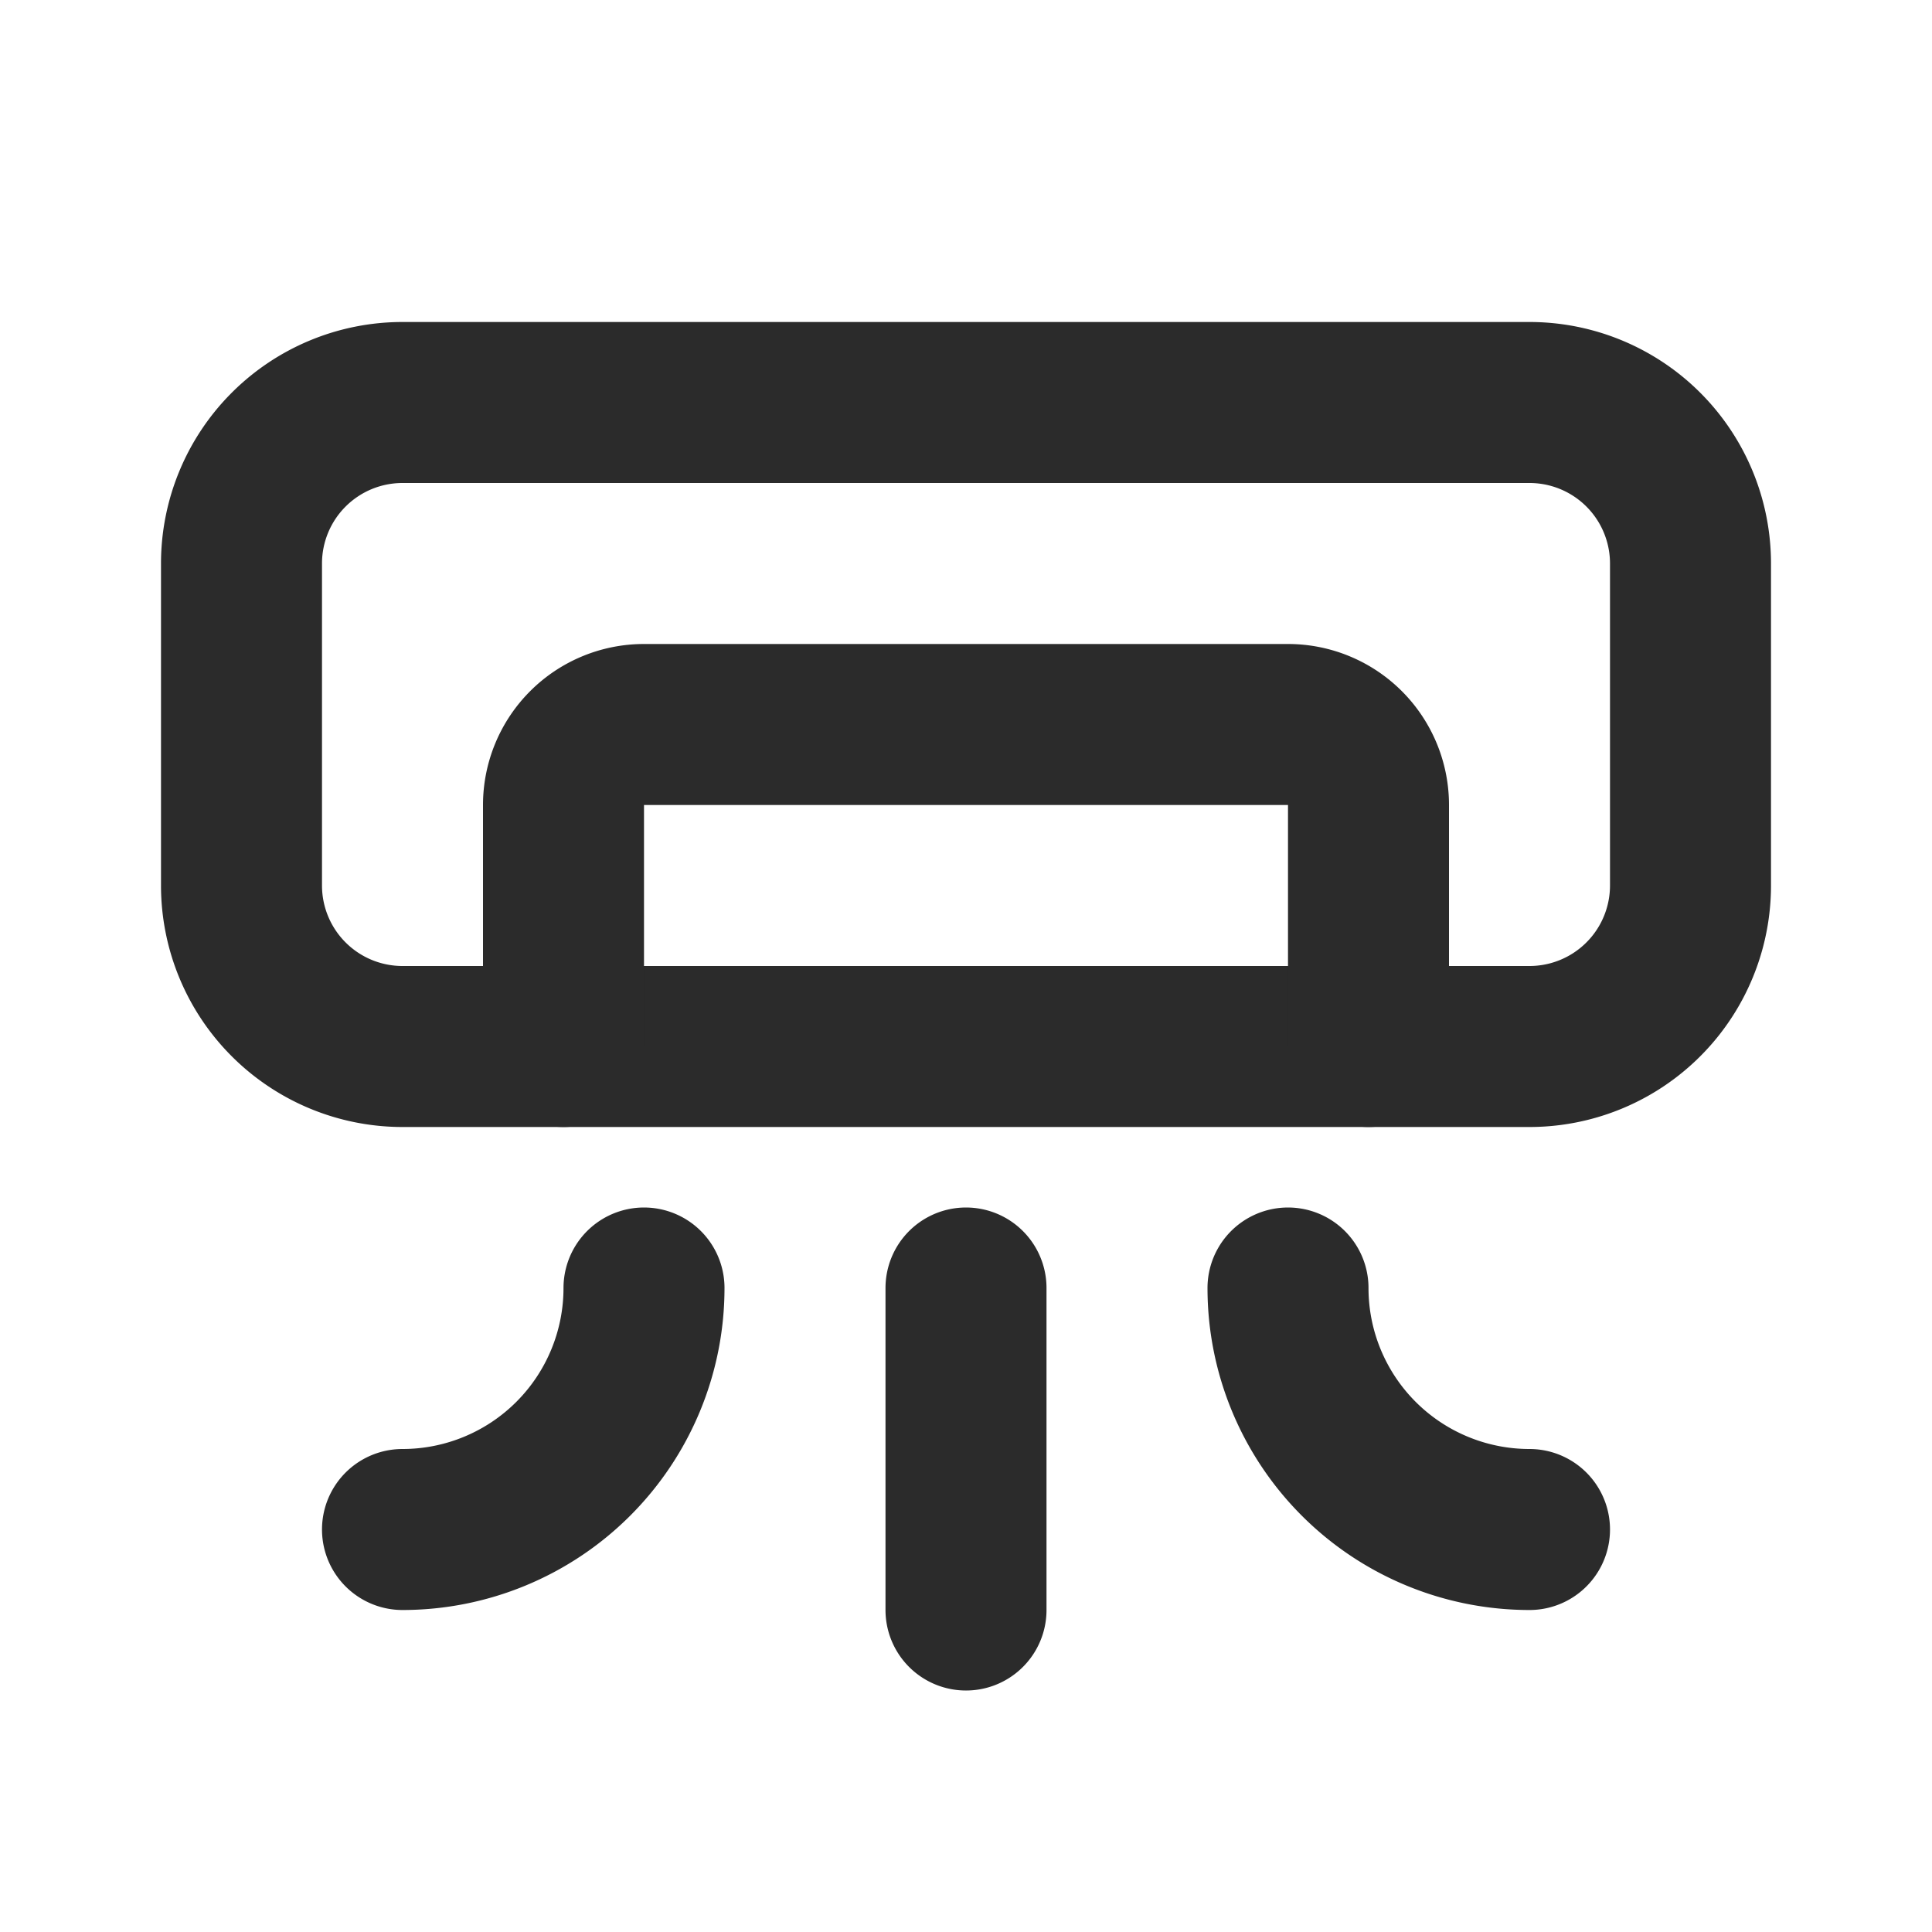
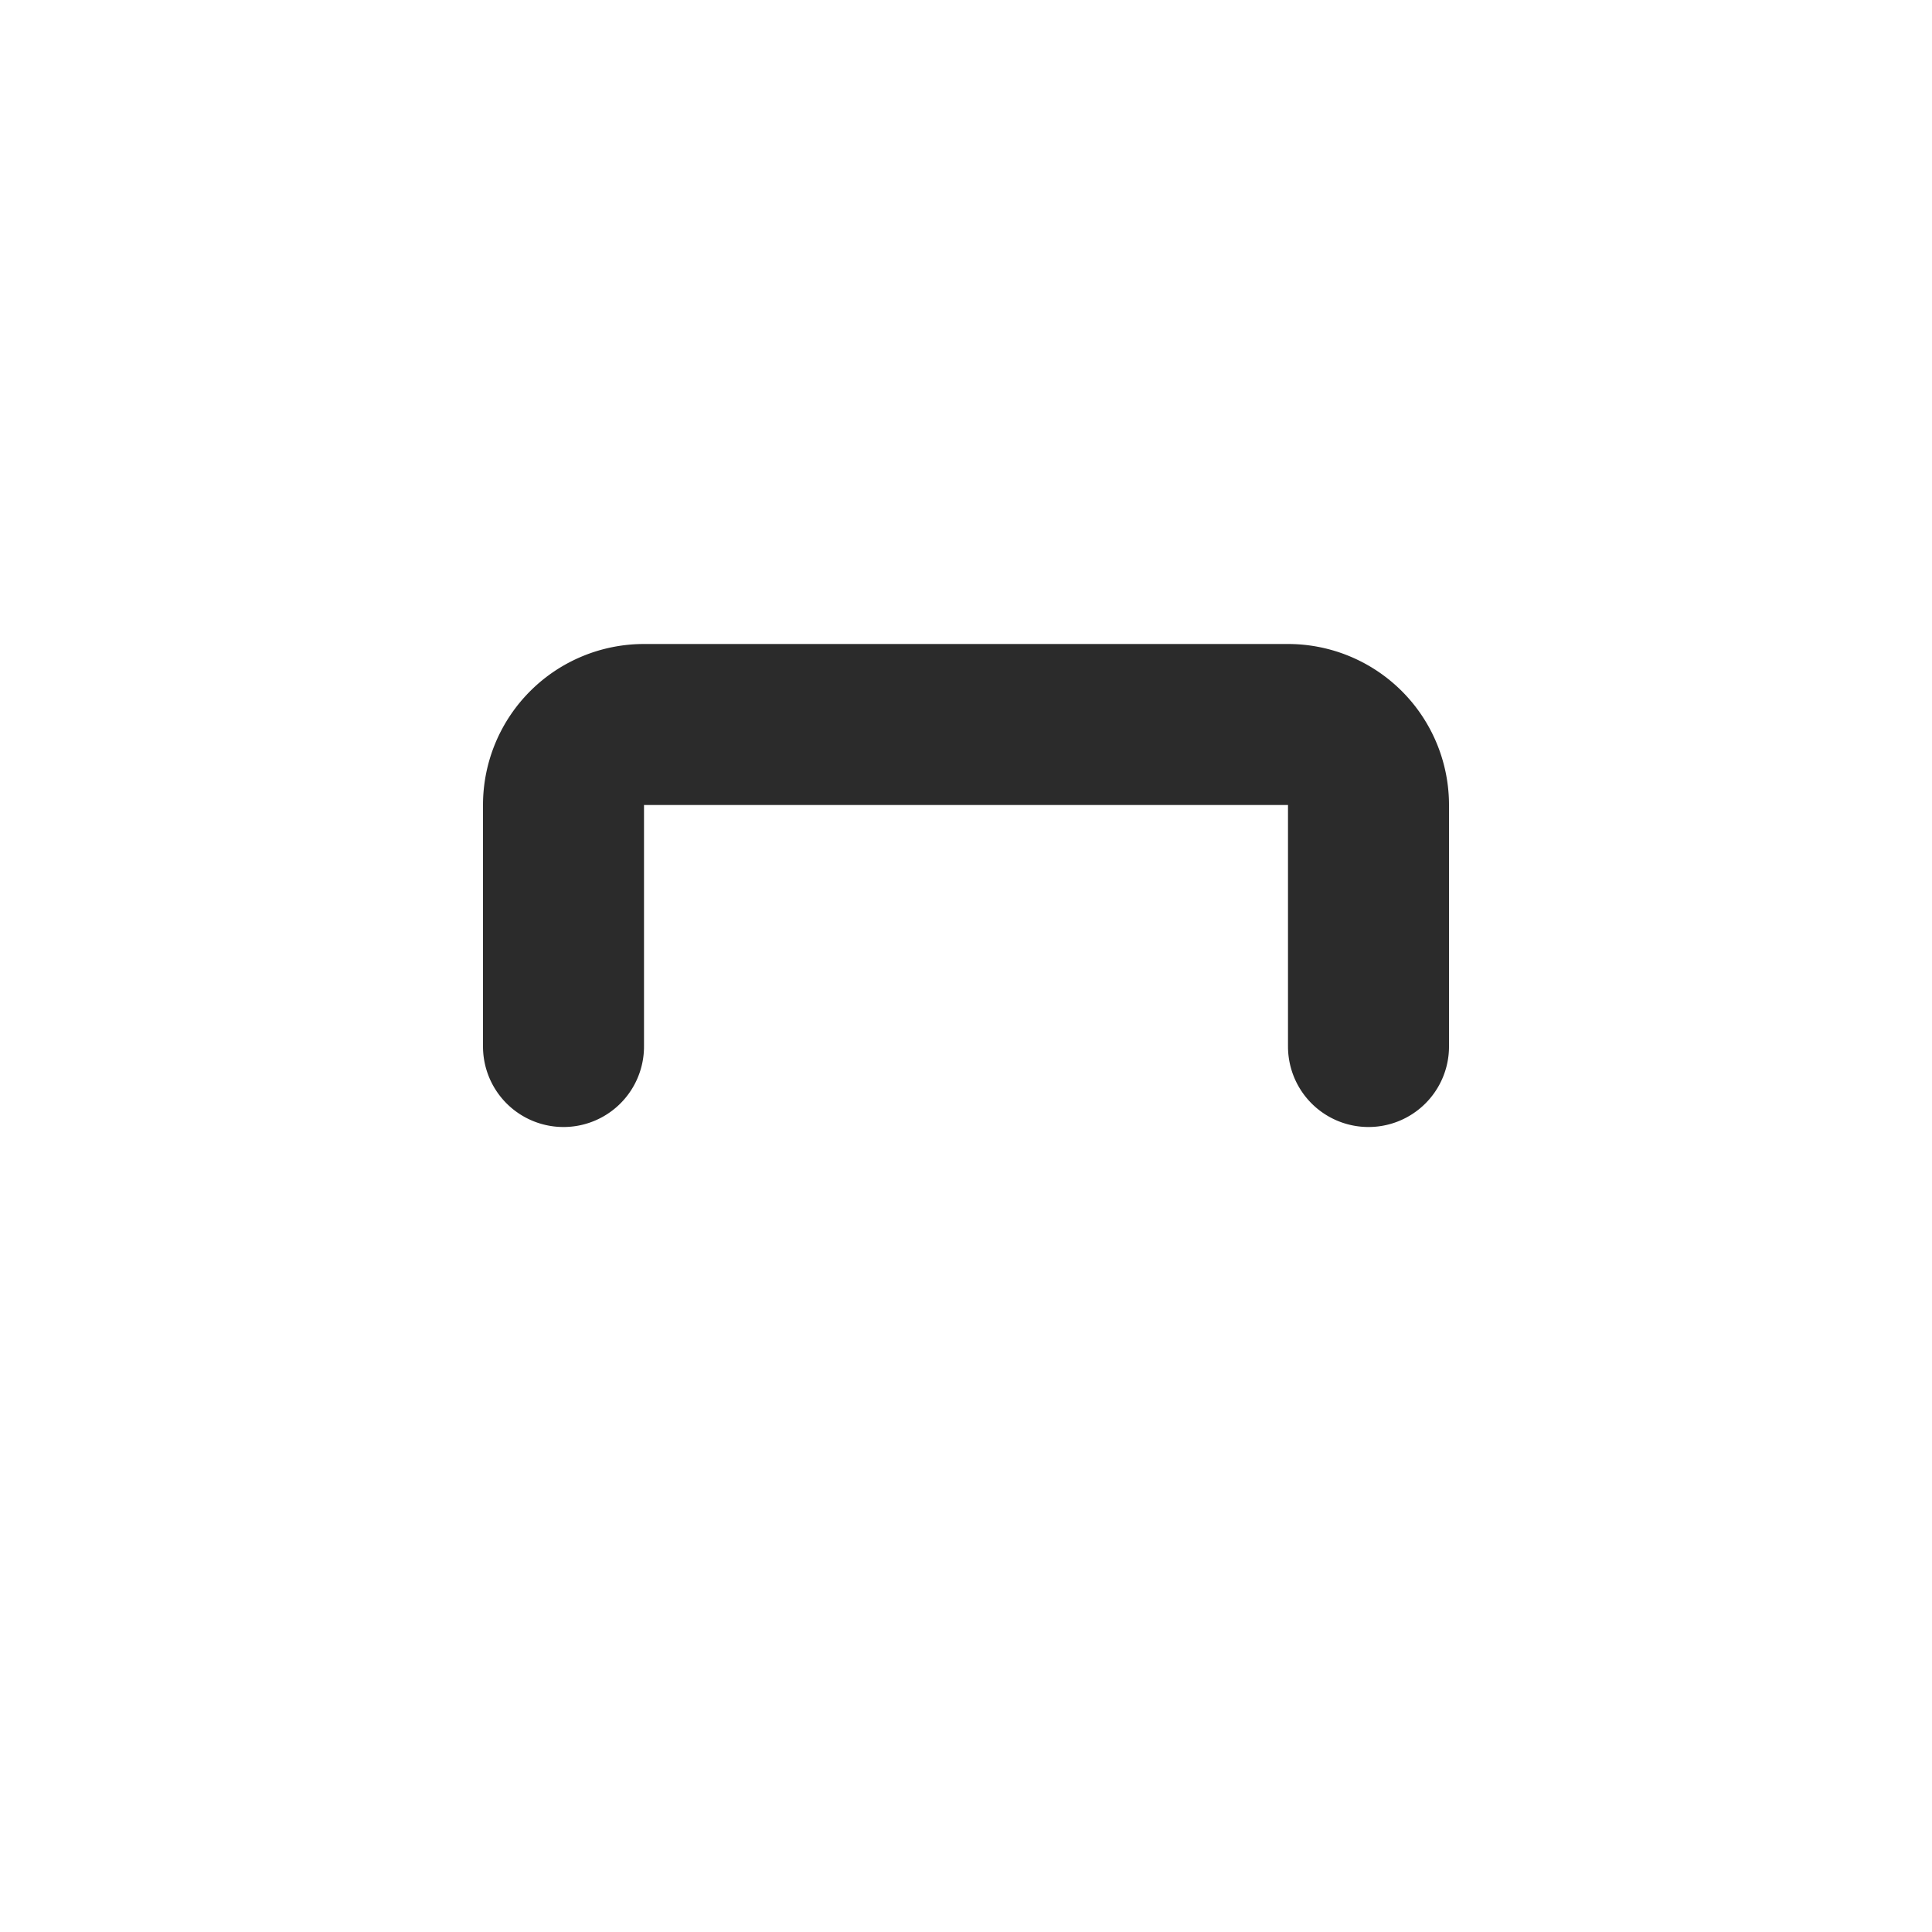
<svg xmlns="http://www.w3.org/2000/svg" width="24" height="24" fill="none">
-   <path d="M8 16a3 3 0 0 1-3 3m11-3a3 3 0 0 0 3 3m-7-3v4M3 7a2 2 0 0 1 2-2h14a2 2 0 0 1 2 2v4a2 2 0 0 1-2 2H5a2 2 0 0 1-2-2V7Z" stroke="#2B2B2B" stroke-width="2" stroke-linecap="round" stroke-linejoin="round" />
  <path d="M7 13v-3a1 1 0 0 1 1-1h8a1 1 0 0 1 1 1v3" stroke="#2B2B2B" stroke-width="2" stroke-linecap="round" stroke-linejoin="round" />
</svg>